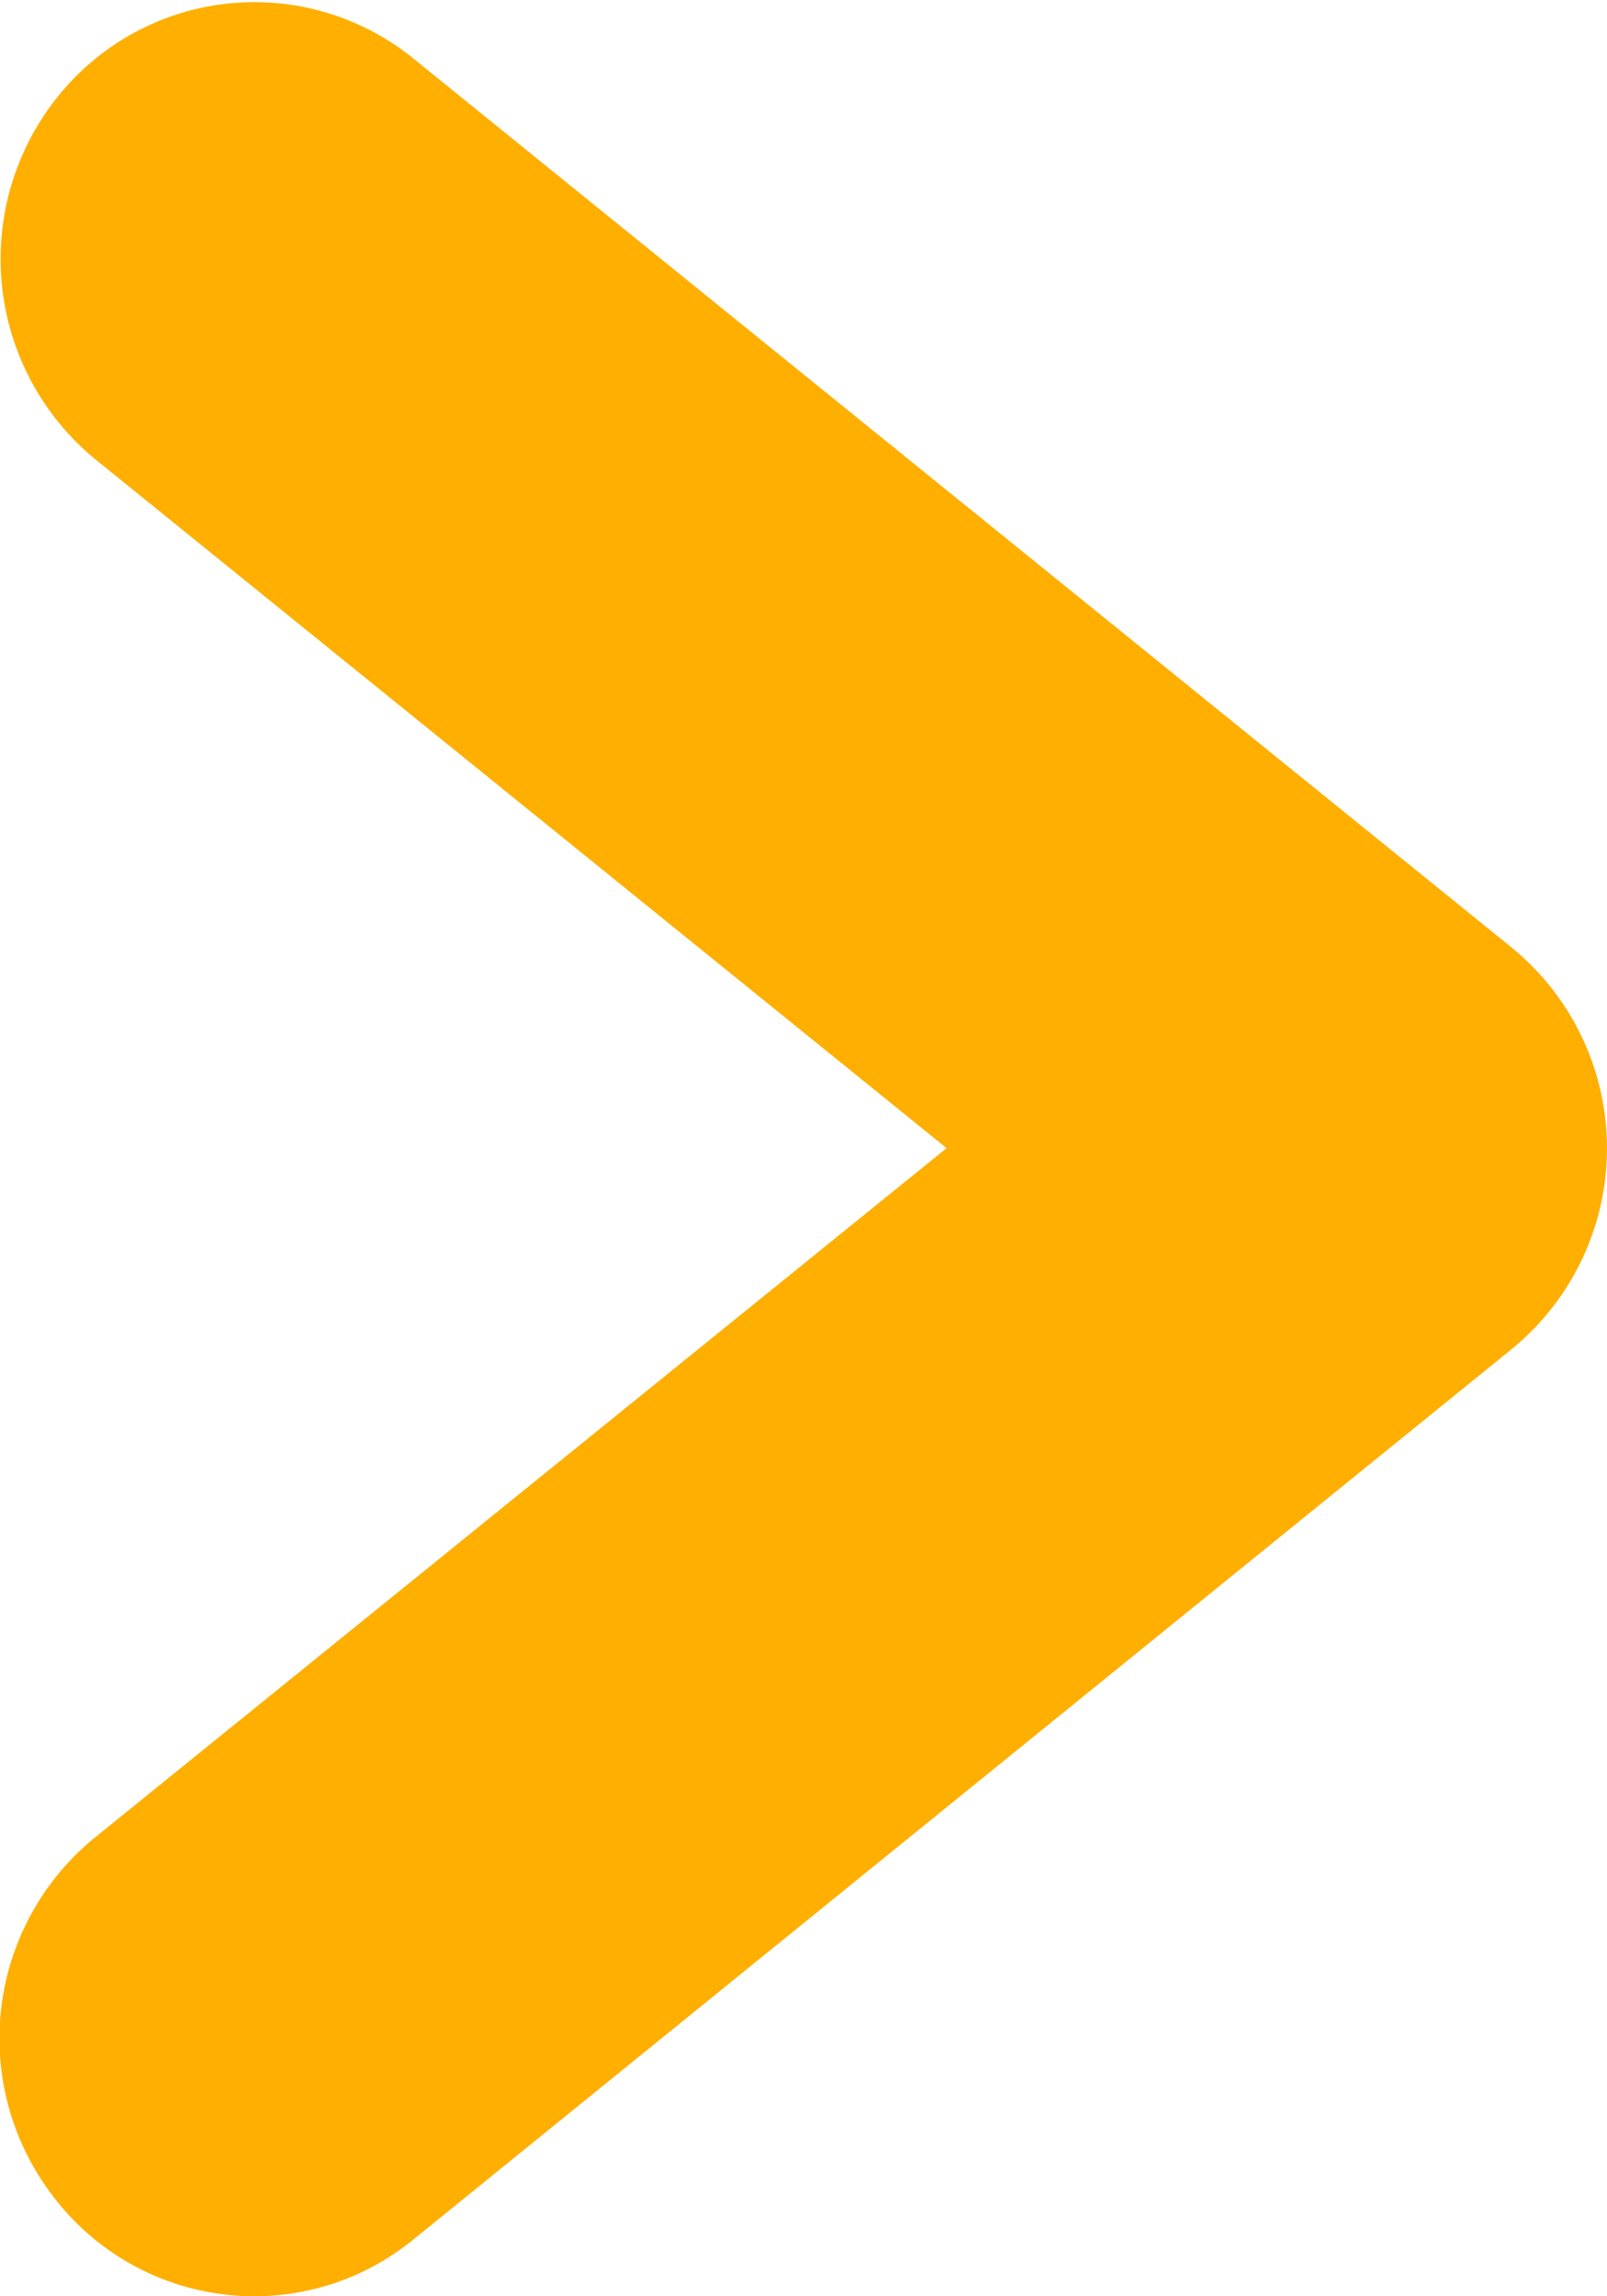
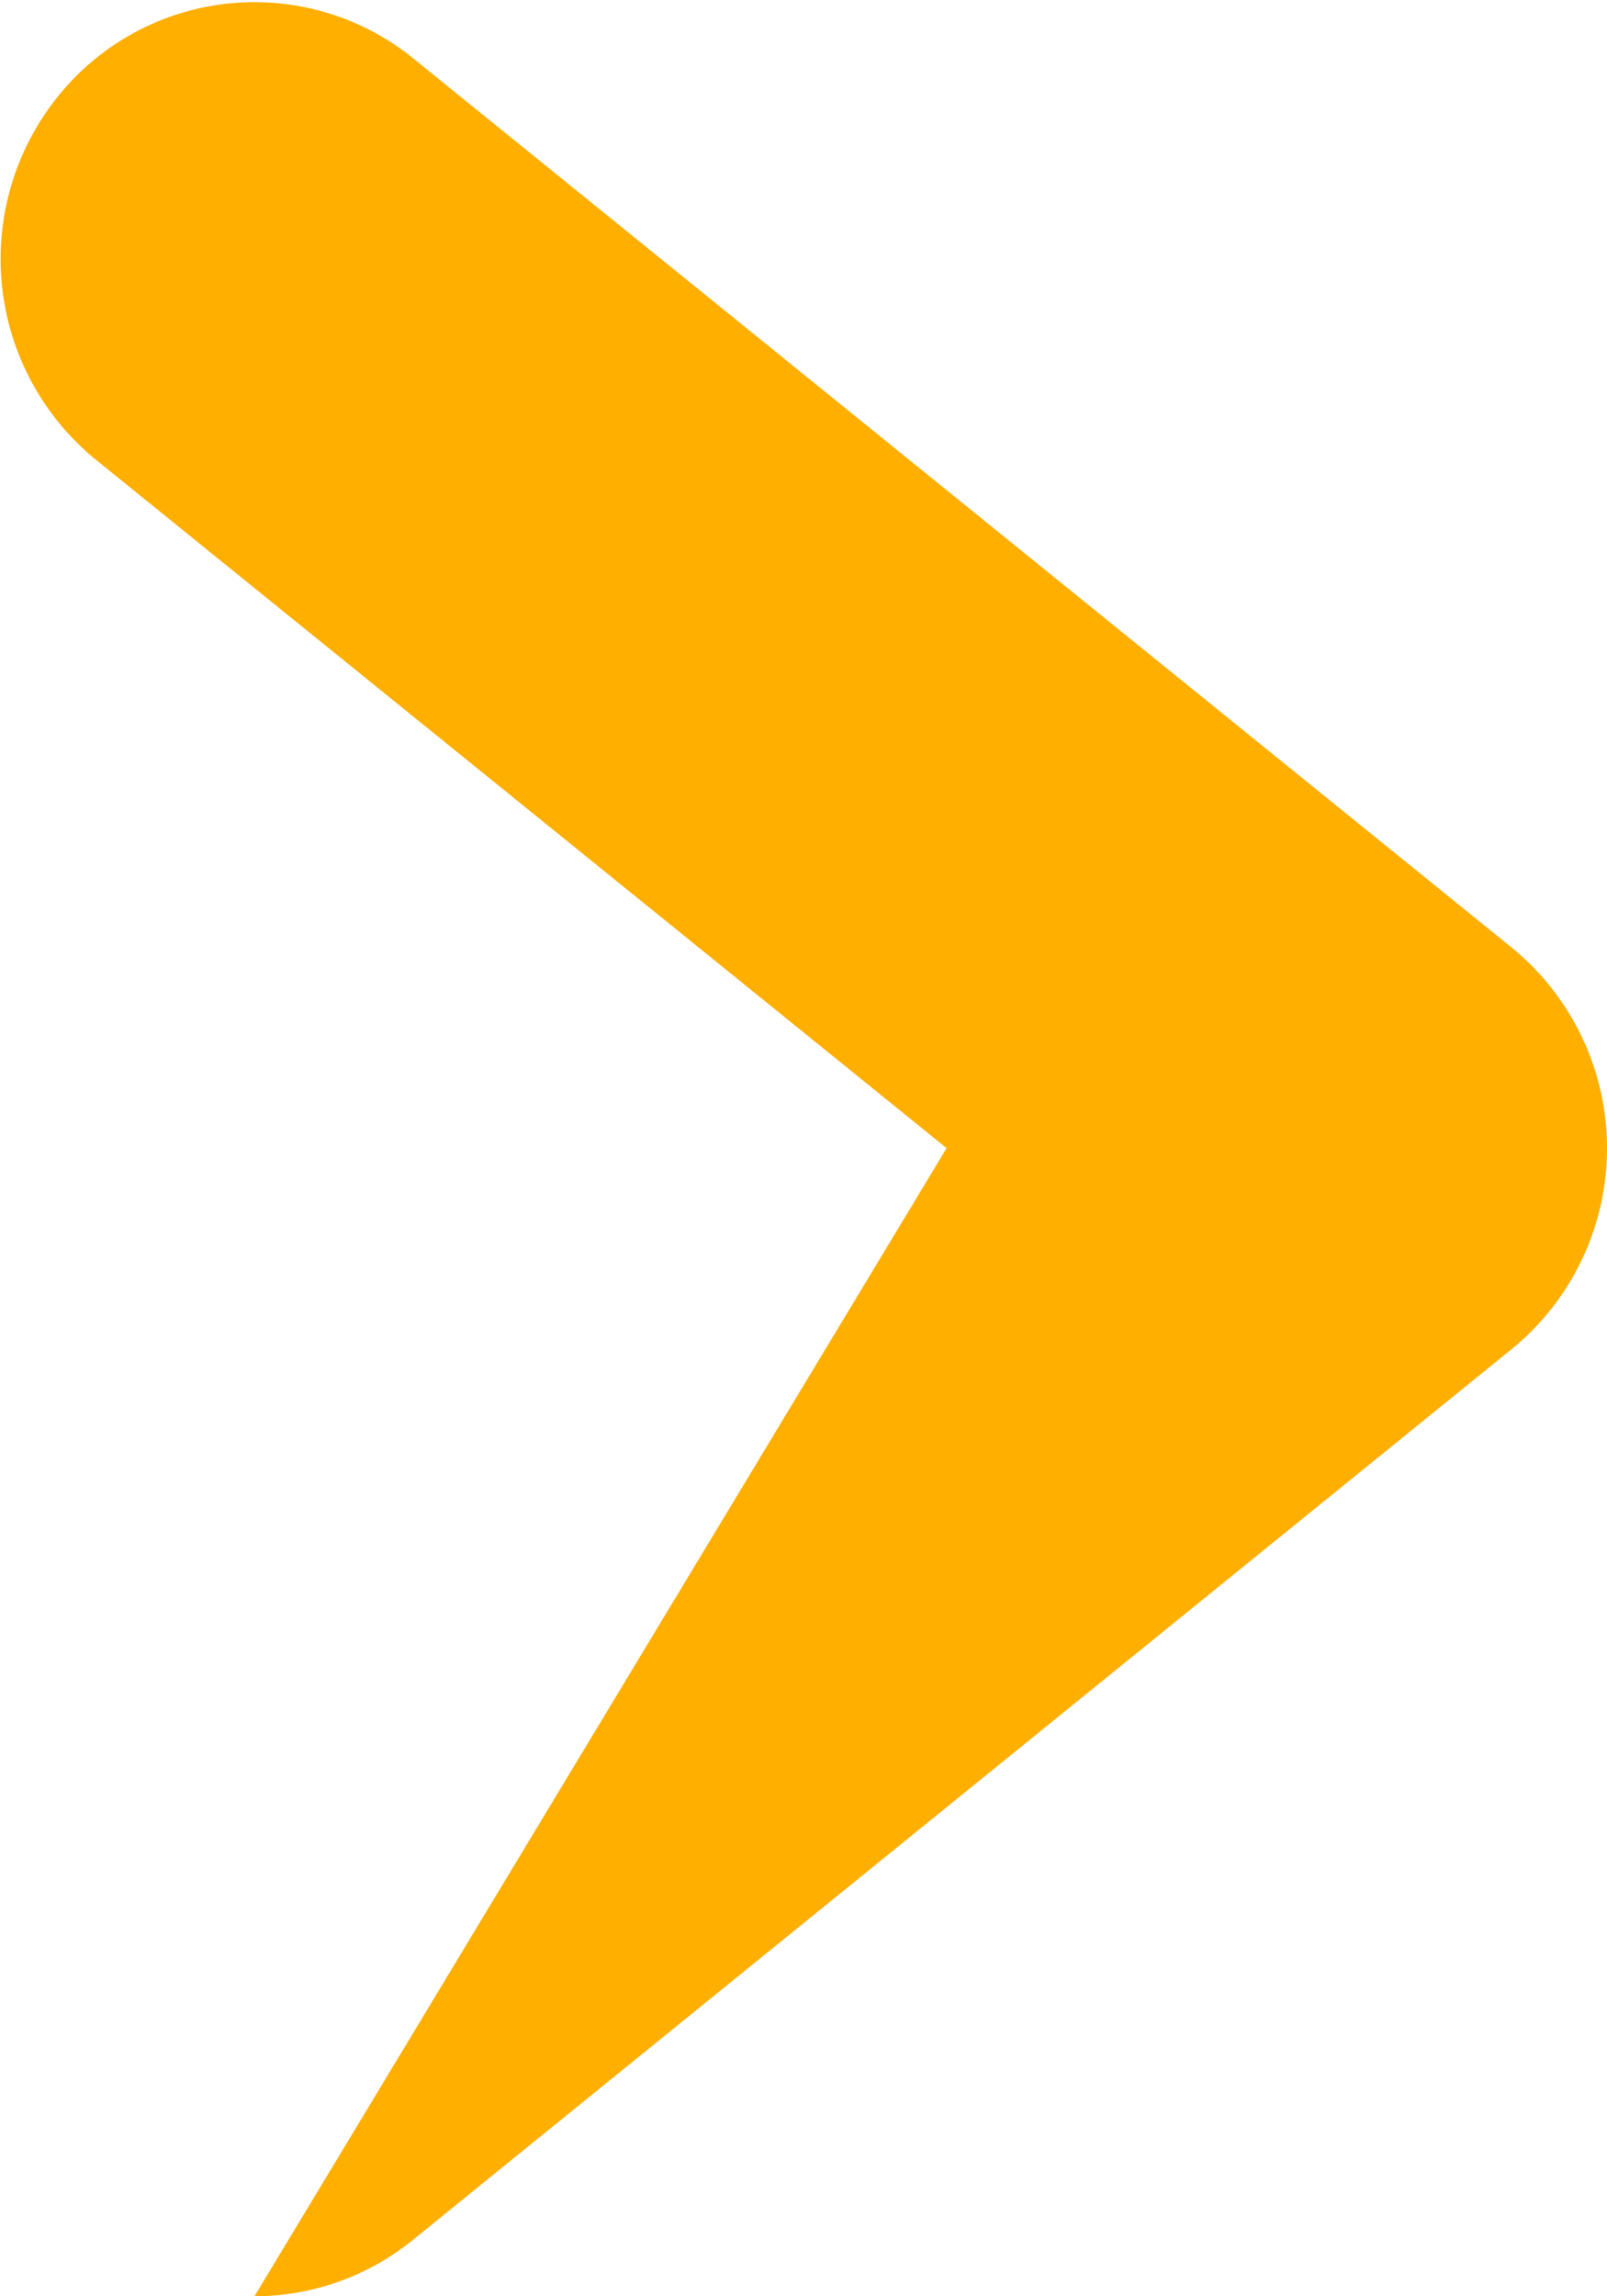
<svg xmlns="http://www.w3.org/2000/svg" width="4.2" height="6" viewBox="0 0 4.2 6">
-   <path id="chevron-right-sm" d="M.665,6a.66.66,0,0,1-.519-.252.677.677,0,0,1,.1-.945L2.474,3,.249,1.2a.677.677,0,0,1-.1-.945.659.659,0,0,1,.934-.1L3.951,2.476a.677.677,0,0,1,0,1.049L1.08,5.852A.657.657,0,0,1,.665,6" fill="#ffaf00" />
+   <path id="chevron-right-sm" d="M.665,6L2.474,3,.249,1.2a.677.677,0,0,1-.1-.945.659.659,0,0,1,.934-.1L3.951,2.476a.677.677,0,0,1,0,1.049L1.08,5.852A.657.657,0,0,1,.665,6" fill="#ffaf00" />
</svg>